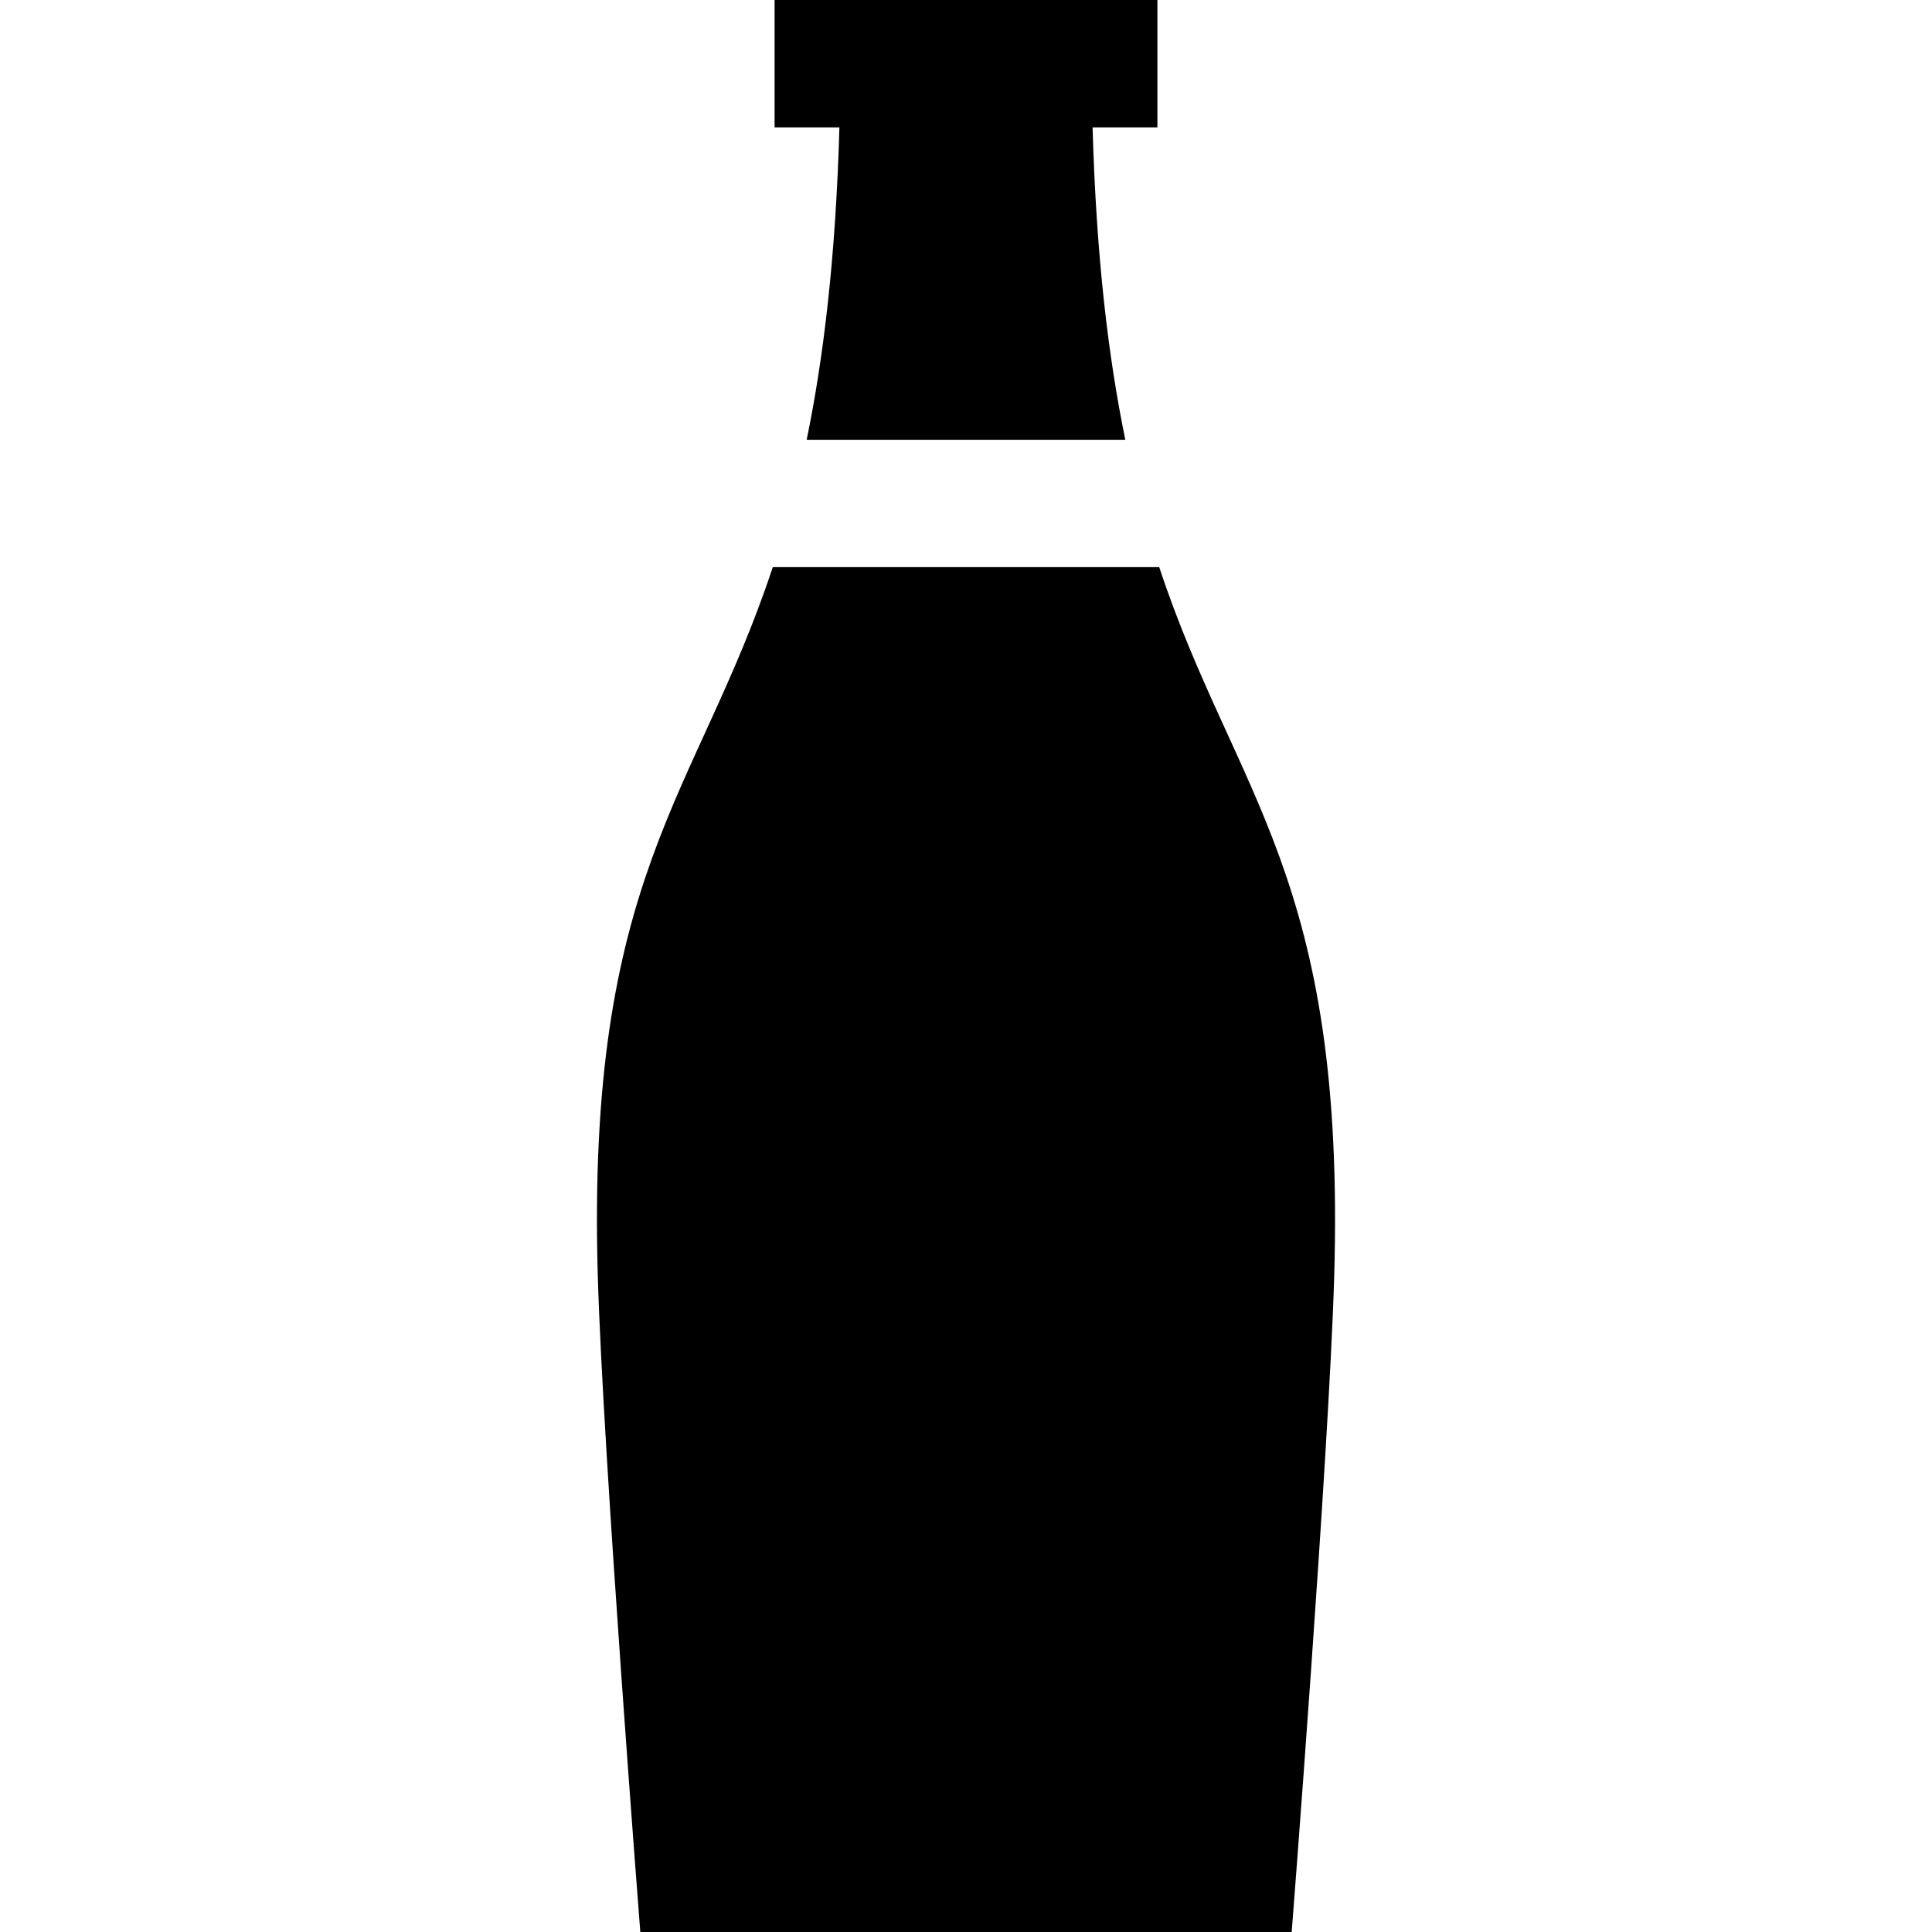
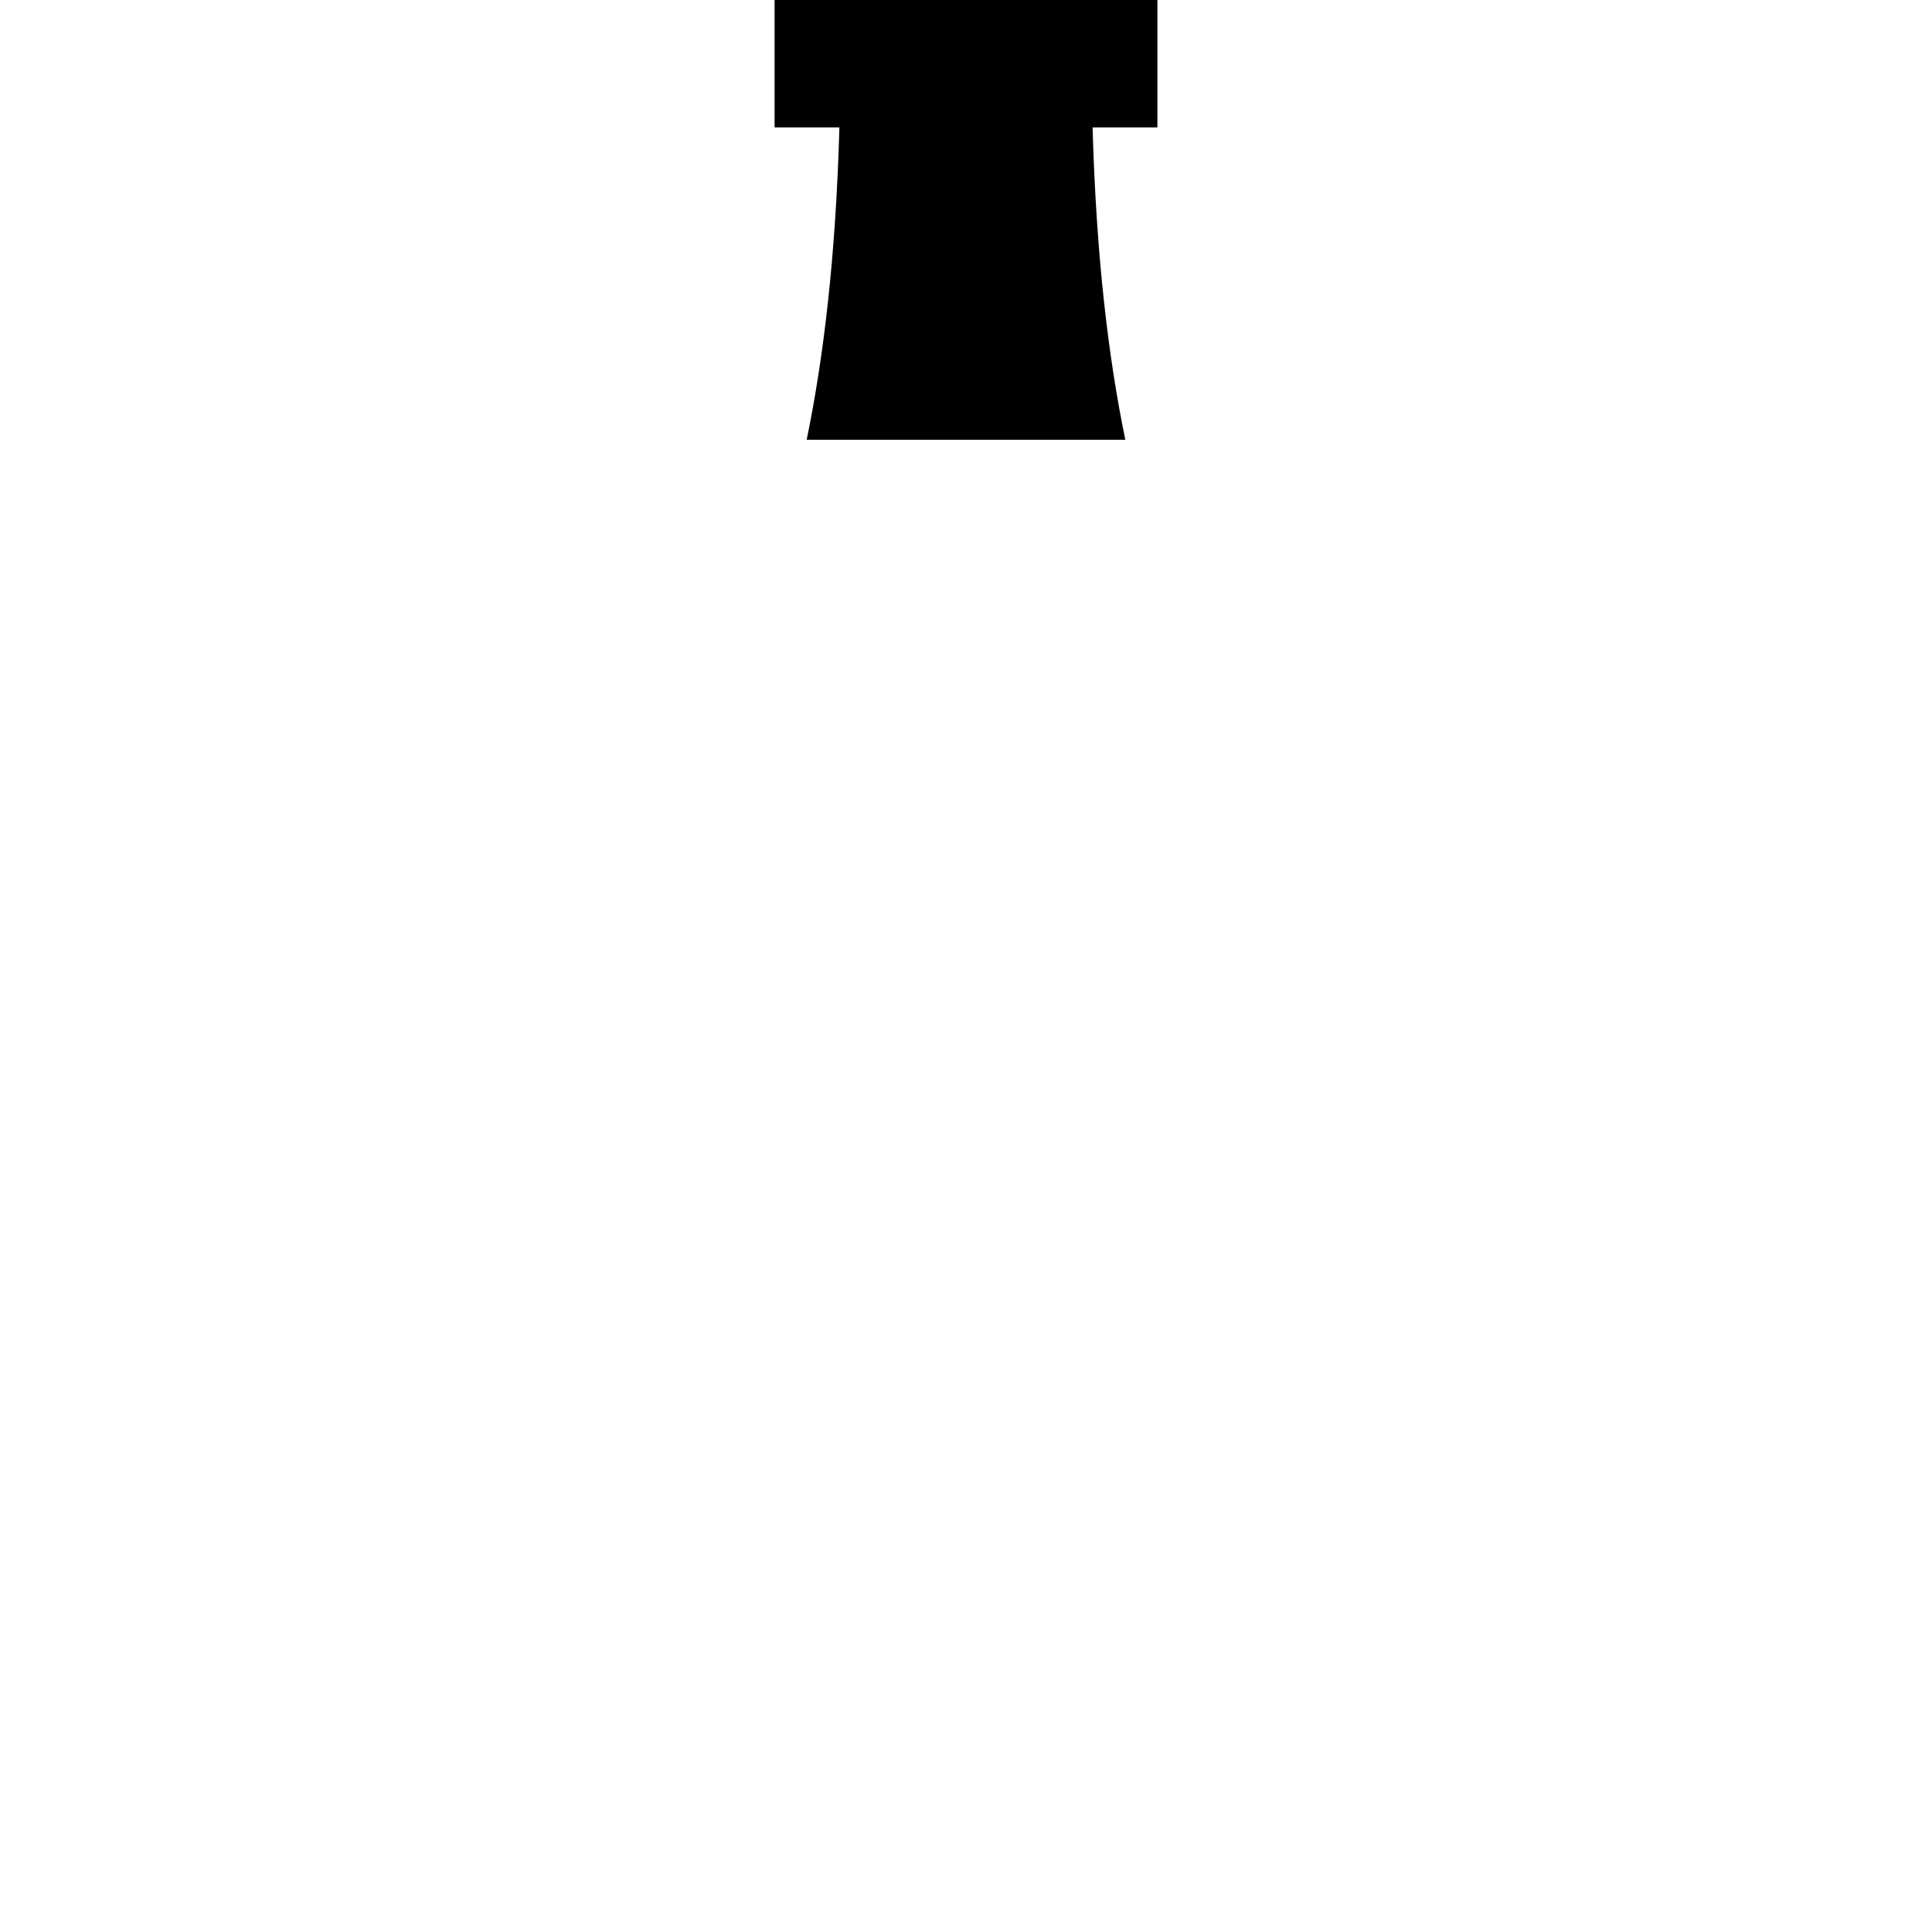
<svg xmlns="http://www.w3.org/2000/svg" fill="#000000" height="800px" width="800px" version="1.1" id="Layer_1" viewBox="0 0 455 455" xml:space="preserve">
  <g>
    <path d="M189.979,103.566h75.04c-3.996-19.386-6.844-43.074-7.708-73.566h15.267V0h-90.156v30h15.267   C196.823,60.492,193.976,84.18,189.979,103.566z" />
-     <path d="M273.003,133.566h-91.008c-17.878,53.969-44.019,72.469-41.199,167.34c1.25,42.079,10,154.093,10,154.093h153.408   c0,0,8.75-112.014,10-154.093C317.024,206.036,290.881,187.536,273.003,133.566z" />
  </g>
</svg>